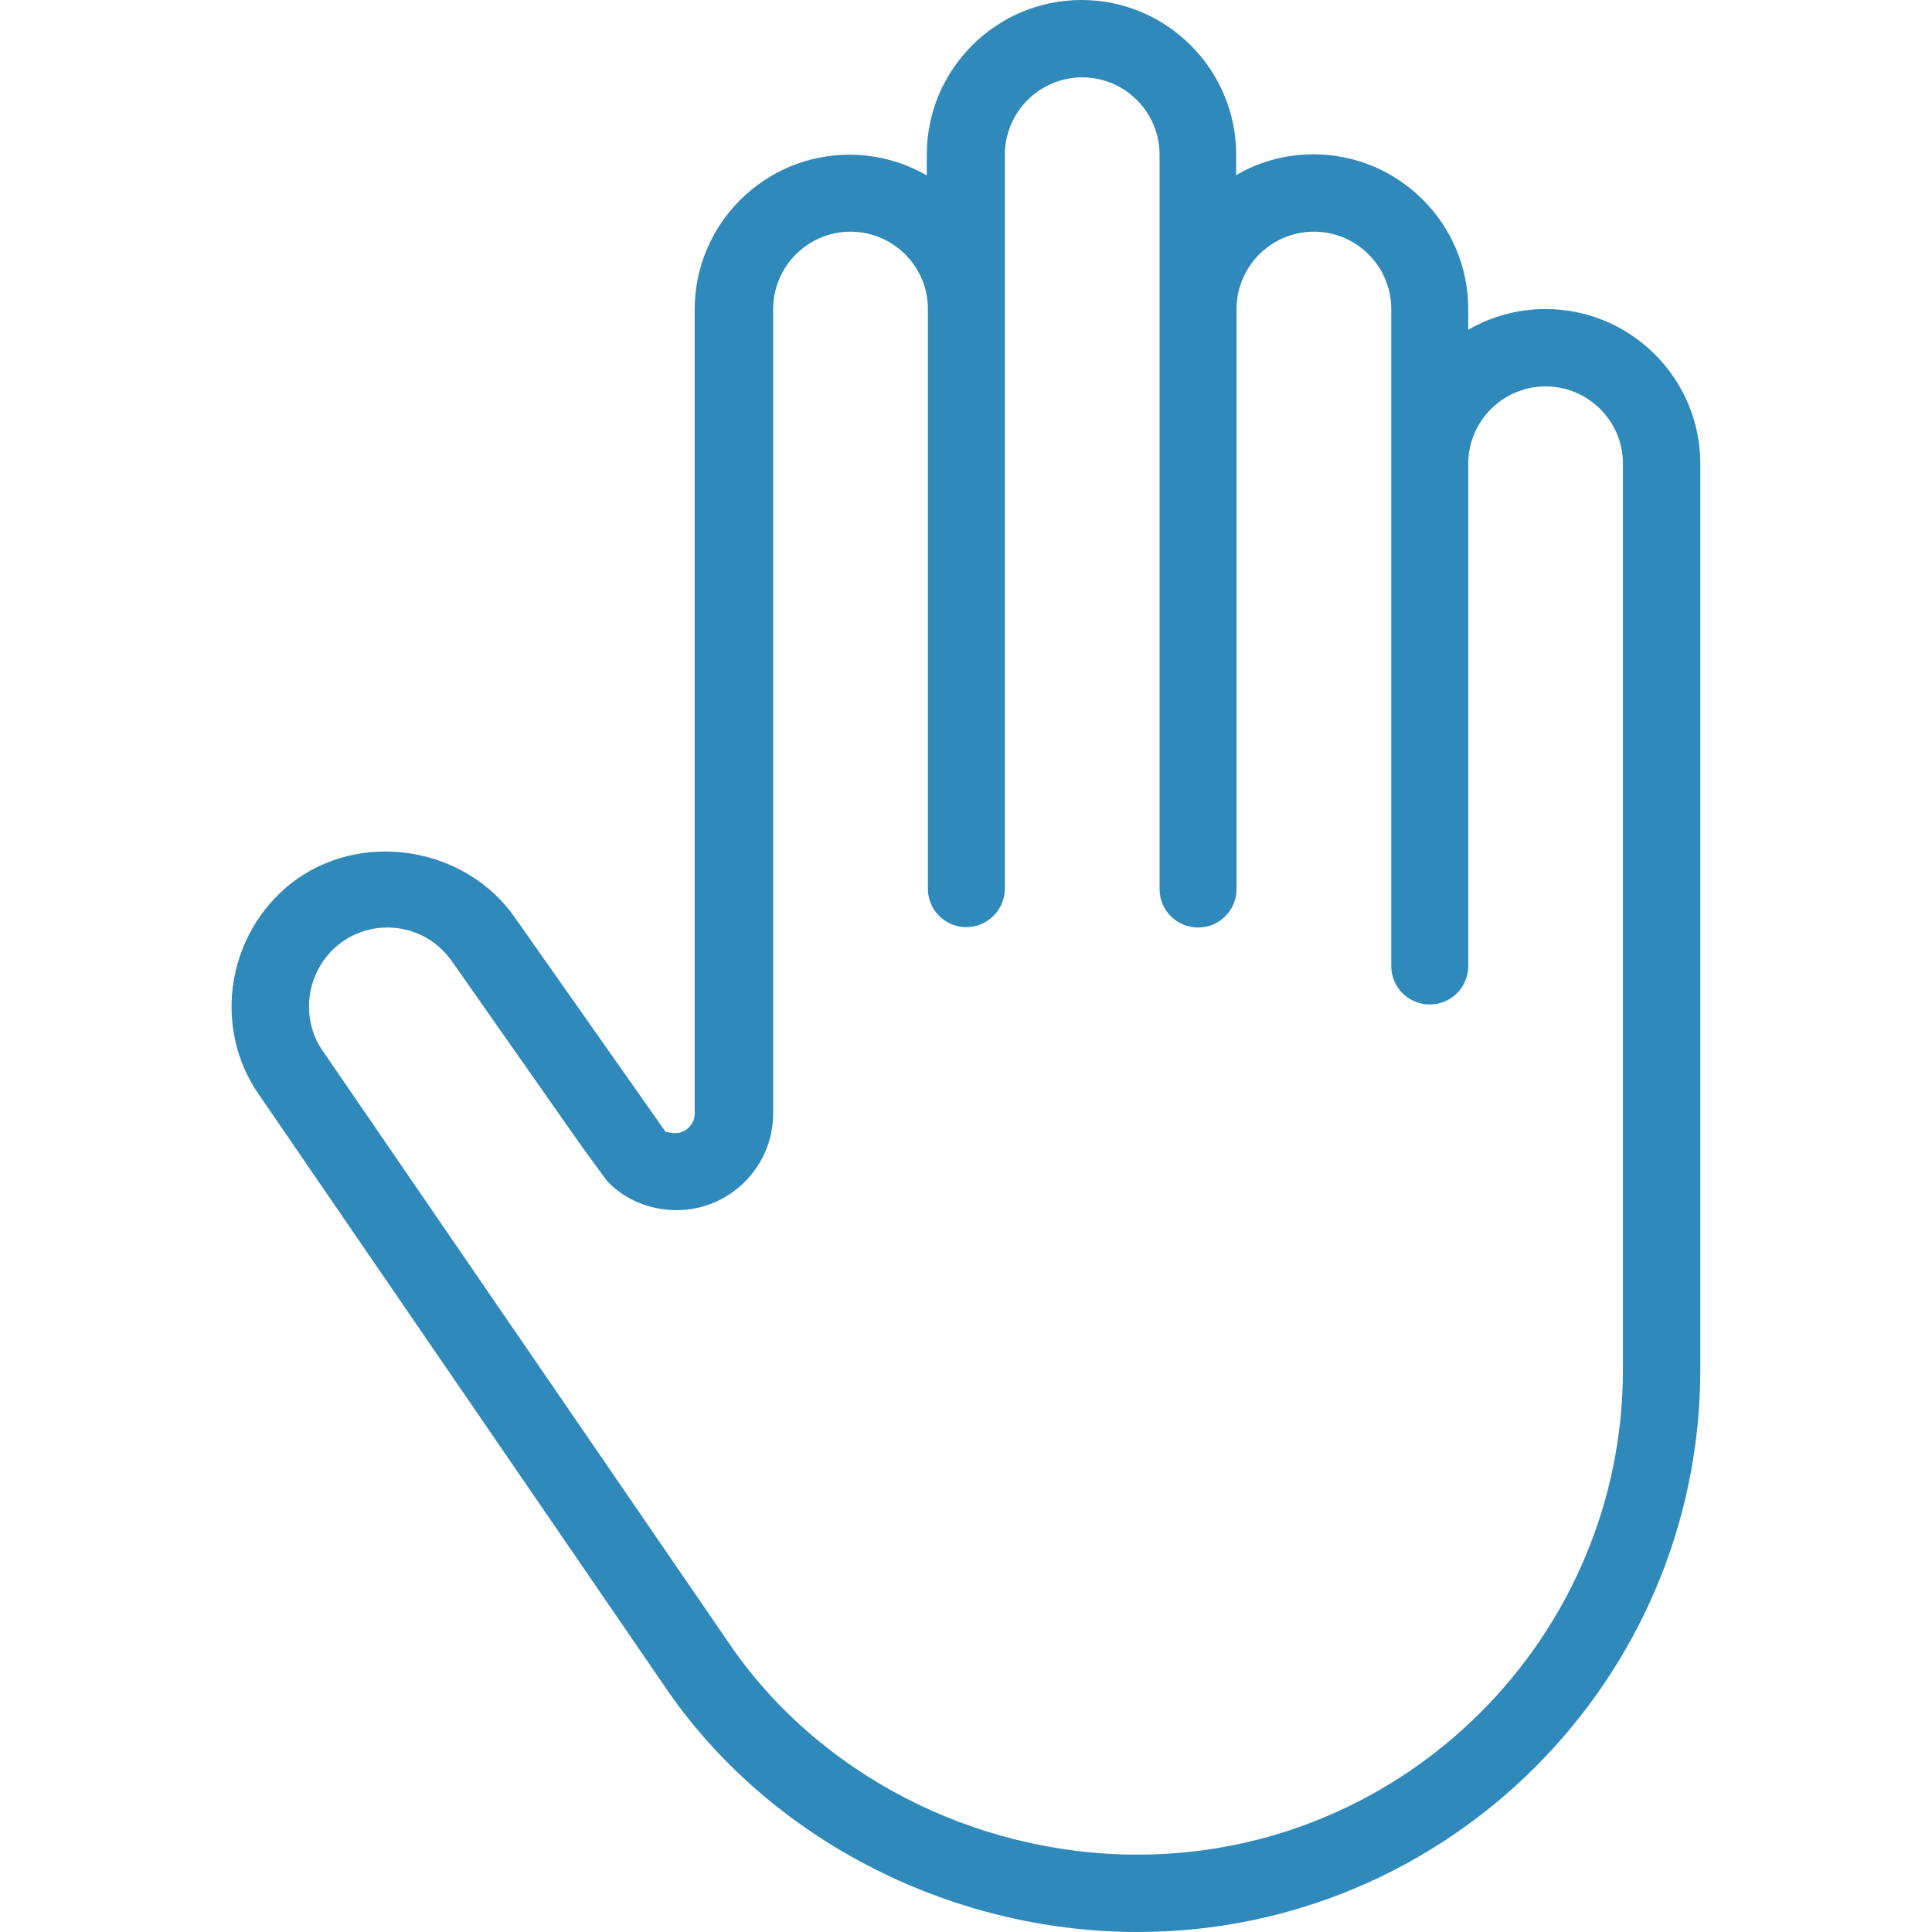
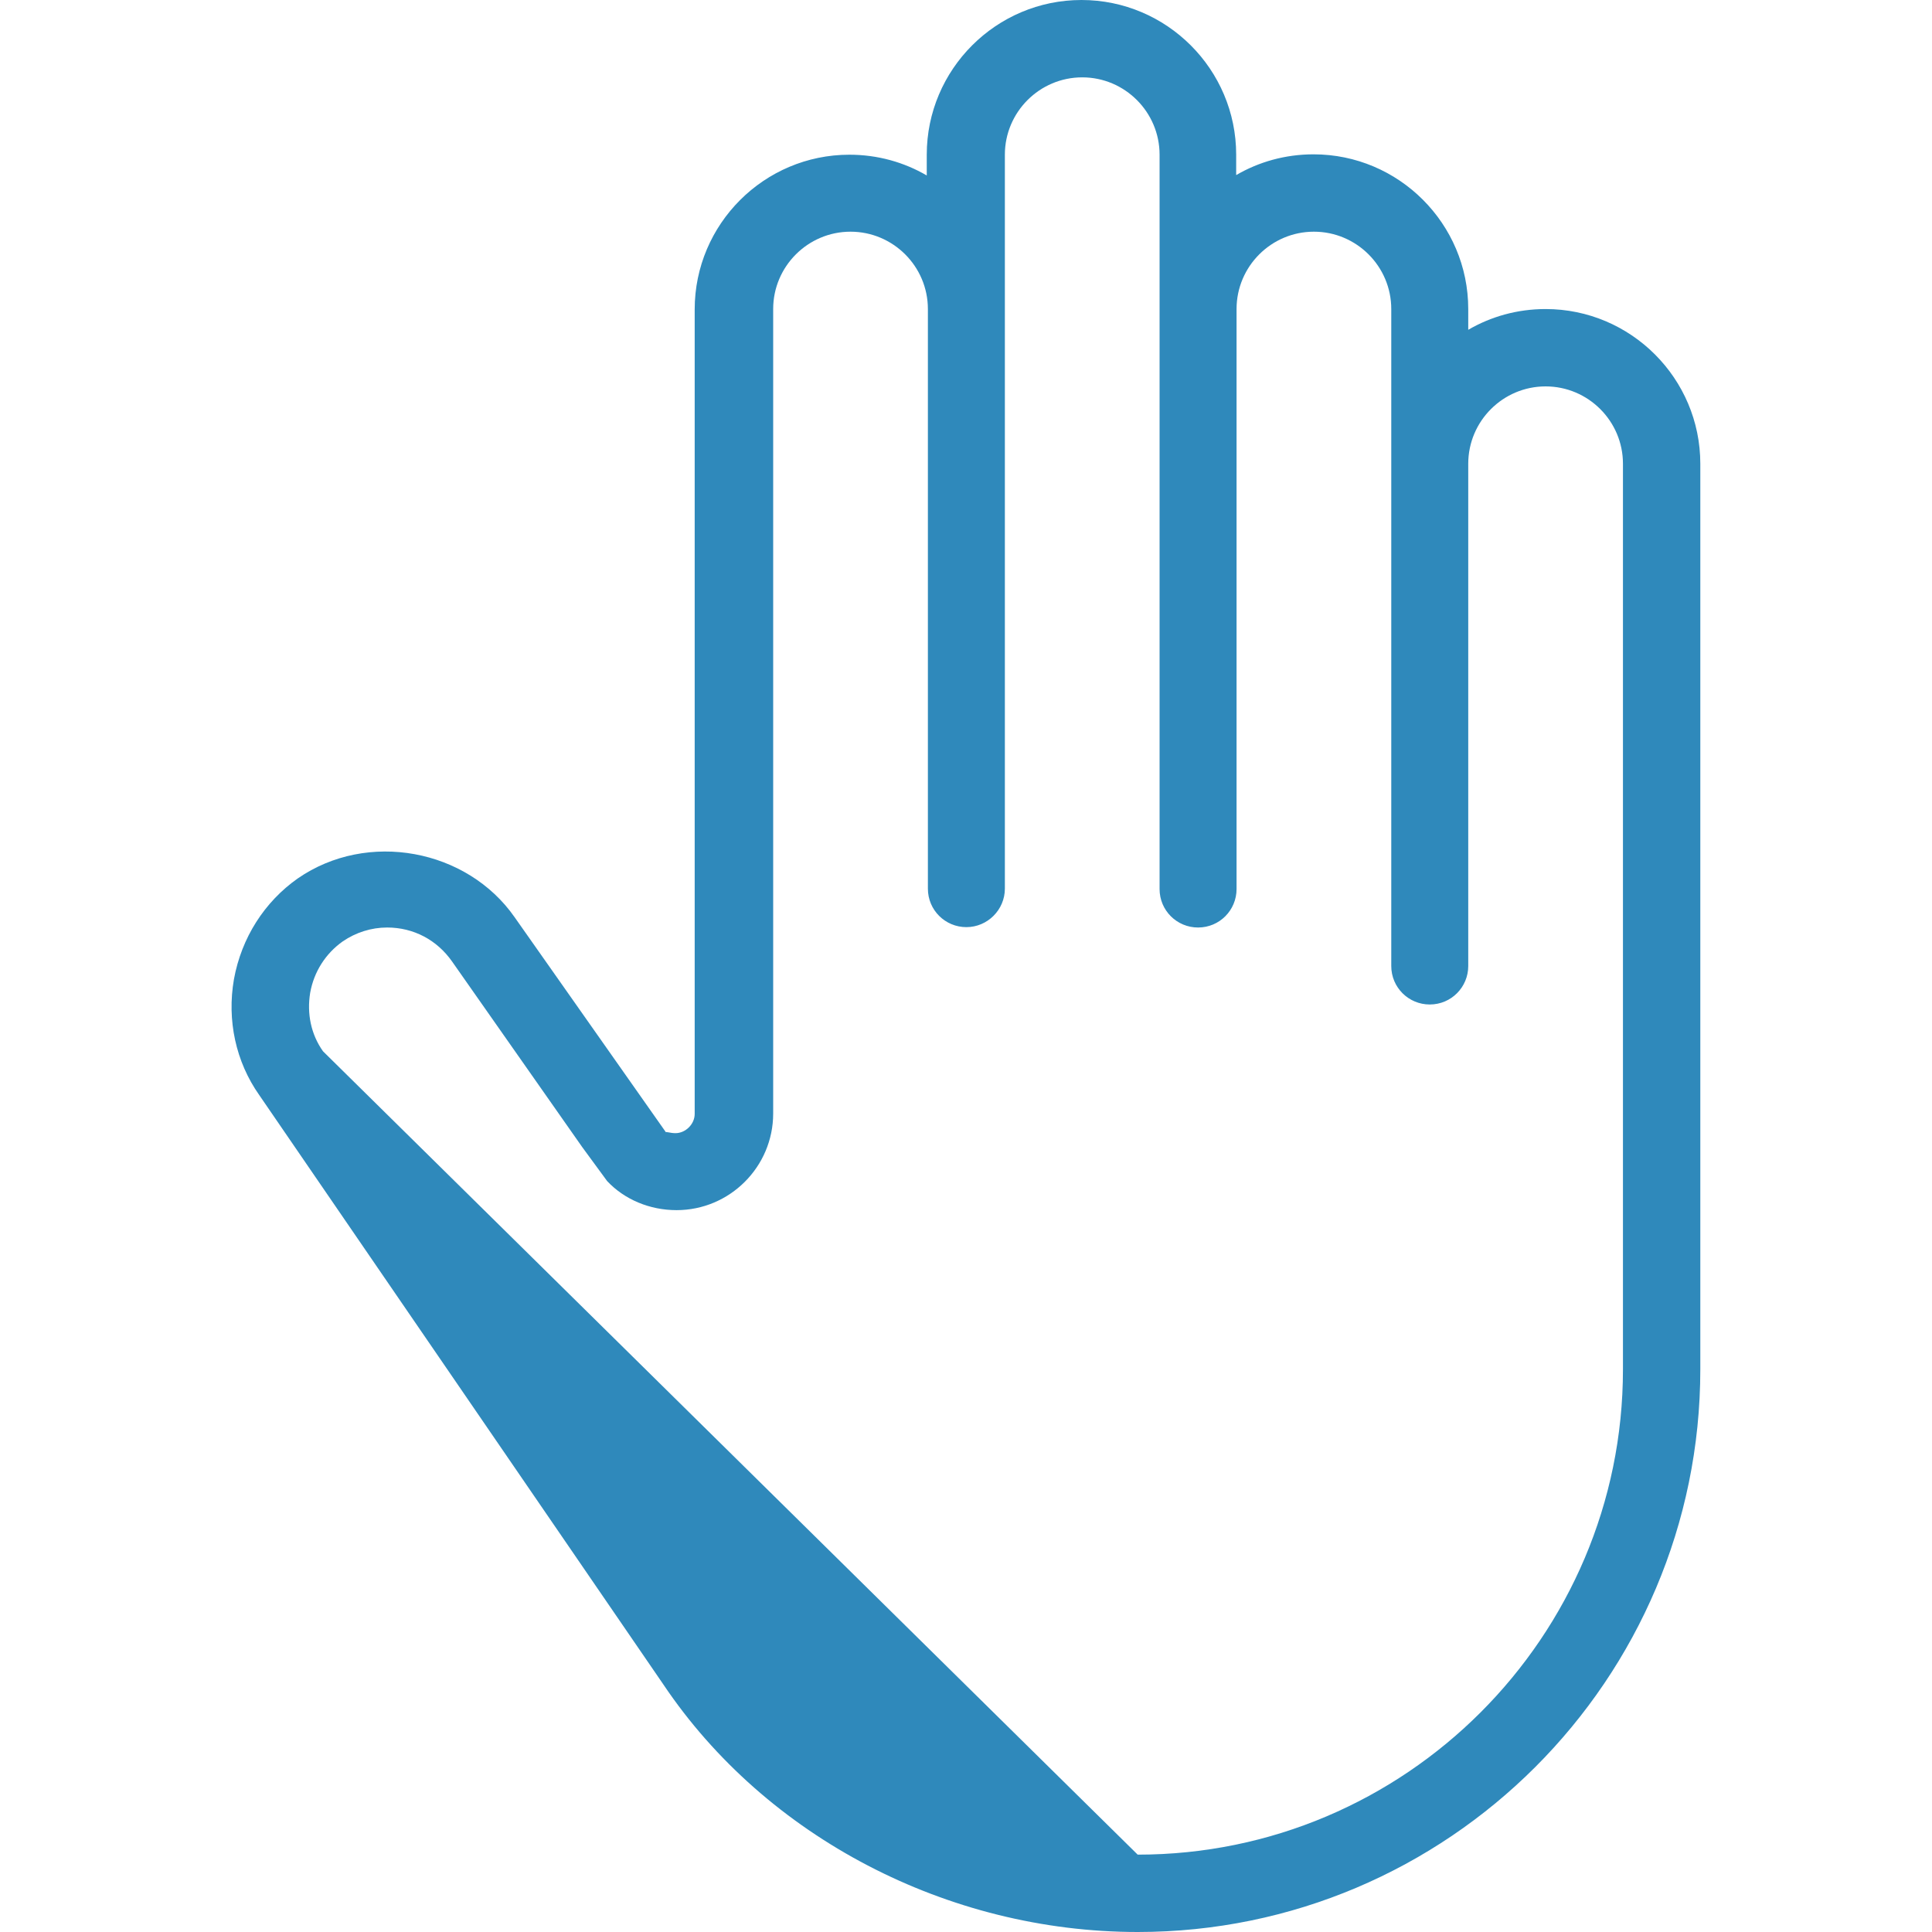
<svg xmlns="http://www.w3.org/2000/svg" version="1.1" id="Capa_1" x="0px" y="0px" width="512px" height="512px" viewBox="0 0 512 512" style="enable-background:new 0 0 512 512;" xml:space="preserve">
  <style type="text/css">
	.st0{fill:#2F89BB;}
</style>
  <g>
    <g>
-       <path class="st0" d="M409.6,81.9c-7.5,0-14.5,2-20.5,5.5v-5.5c0-22.6-18.4-41-41-41c-7.5,0-14.5,2-20.5,5.5V41    c0-22.6-18.4-41-41-41s-41,18.4-41,41v5.5c-6-3.5-13-5.5-20.5-5.5c-22.6,0-41,18.4-41,41v213.2c0,2.7-2.4,5.1-5.1,5.1    c-1.4,0-2.7-0.5-2.5-0.2l-40.1-57c-12.6-18.1-39-23.1-57.5-10.3C70.1,239,64,248.5,62,259.5c-1.9,10.9,0.5,21.9,6.7,30.7    l107.1,156.2C203,486.9,251.2,512,301.5,512c82.2,0,149.1-66.9,149.1-149.1v-240C450.6,100.3,432.2,81.9,409.6,81.9z M301.5,491.5    c-43.6,0-85.2-21.6-108.7-56.6L85.6,278.6c-3.2-4.5-4.3-10-3.4-15.5c1-5.6,4.1-10.4,8.6-13.6c3.5-2.4,7.6-3.7,11.8-3.7    c7,0,13.2,3.3,17.2,9l34.5,49.2l6.6,9c4.6,4.9,11.3,7.7,18.4,7.7c14.1,0,25.6-11.5,25.6-25.6V81.9c0-11.3,9.2-20.5,20.5-20.5    s20.5,9.2,20.5,20.5v153.6c0,5.7,4.6,10.2,10.2,10.2s10.2-4.6,10.2-10.2V41c0-11.3,9.2-20.5,20.5-20.5s20.5,9.2,20.5,20.5v194.6    c0,5.7,4.6,10.2,10.2,10.2c5.7,0,10.2-4.6,10.2-10.2V81.9c0-11.3,9.2-20.5,20.5-20.5s20.5,9.2,20.5,20.5V256    c0,5.7,4.6,10.2,10.2,10.2c5.7,0,10.2-4.6,10.2-10.2V122.9c0-11.3,9.2-20.5,20.5-20.5s20.5,9.2,20.5,20.5v240l0,0    C430.1,433.8,372.4,491.5,301.5,491.5z" />
+       <path class="st0" d="M409.6,81.9c-7.5,0-14.5,2-20.5,5.5v-5.5c0-22.6-18.4-41-41-41c-7.5,0-14.5,2-20.5,5.5V41    c0-22.6-18.4-41-41-41s-41,18.4-41,41v5.5c-6-3.5-13-5.5-20.5-5.5c-22.6,0-41,18.4-41,41v213.2c0,2.7-2.4,5.1-5.1,5.1    c-1.4,0-2.7-0.5-2.5-0.2l-40.1-57c-12.6-18.1-39-23.1-57.5-10.3C70.1,239,64,248.5,62,259.5c-1.9,10.9,0.5,21.9,6.7,30.7    l107.1,156.2C203,486.9,251.2,512,301.5,512c82.2,0,149.1-66.9,149.1-149.1v-240C450.6,100.3,432.2,81.9,409.6,81.9z M301.5,491.5    L85.6,278.6c-3.2-4.5-4.3-10-3.4-15.5c1-5.6,4.1-10.4,8.6-13.6c3.5-2.4,7.6-3.7,11.8-3.7    c7,0,13.2,3.3,17.2,9l34.5,49.2l6.6,9c4.6,4.9,11.3,7.7,18.4,7.7c14.1,0,25.6-11.5,25.6-25.6V81.9c0-11.3,9.2-20.5,20.5-20.5    s20.5,9.2,20.5,20.5v153.6c0,5.7,4.6,10.2,10.2,10.2s10.2-4.6,10.2-10.2V41c0-11.3,9.2-20.5,20.5-20.5s20.5,9.2,20.5,20.5v194.6    c0,5.7,4.6,10.2,10.2,10.2c5.7,0,10.2-4.6,10.2-10.2V81.9c0-11.3,9.2-20.5,20.5-20.5s20.5,9.2,20.5,20.5V256    c0,5.7,4.6,10.2,10.2,10.2c5.7,0,10.2-4.6,10.2-10.2V122.9c0-11.3,9.2-20.5,20.5-20.5s20.5,9.2,20.5,20.5v240l0,0    C430.1,433.8,372.4,491.5,301.5,491.5z" />
    </g>
  </g>
</svg>